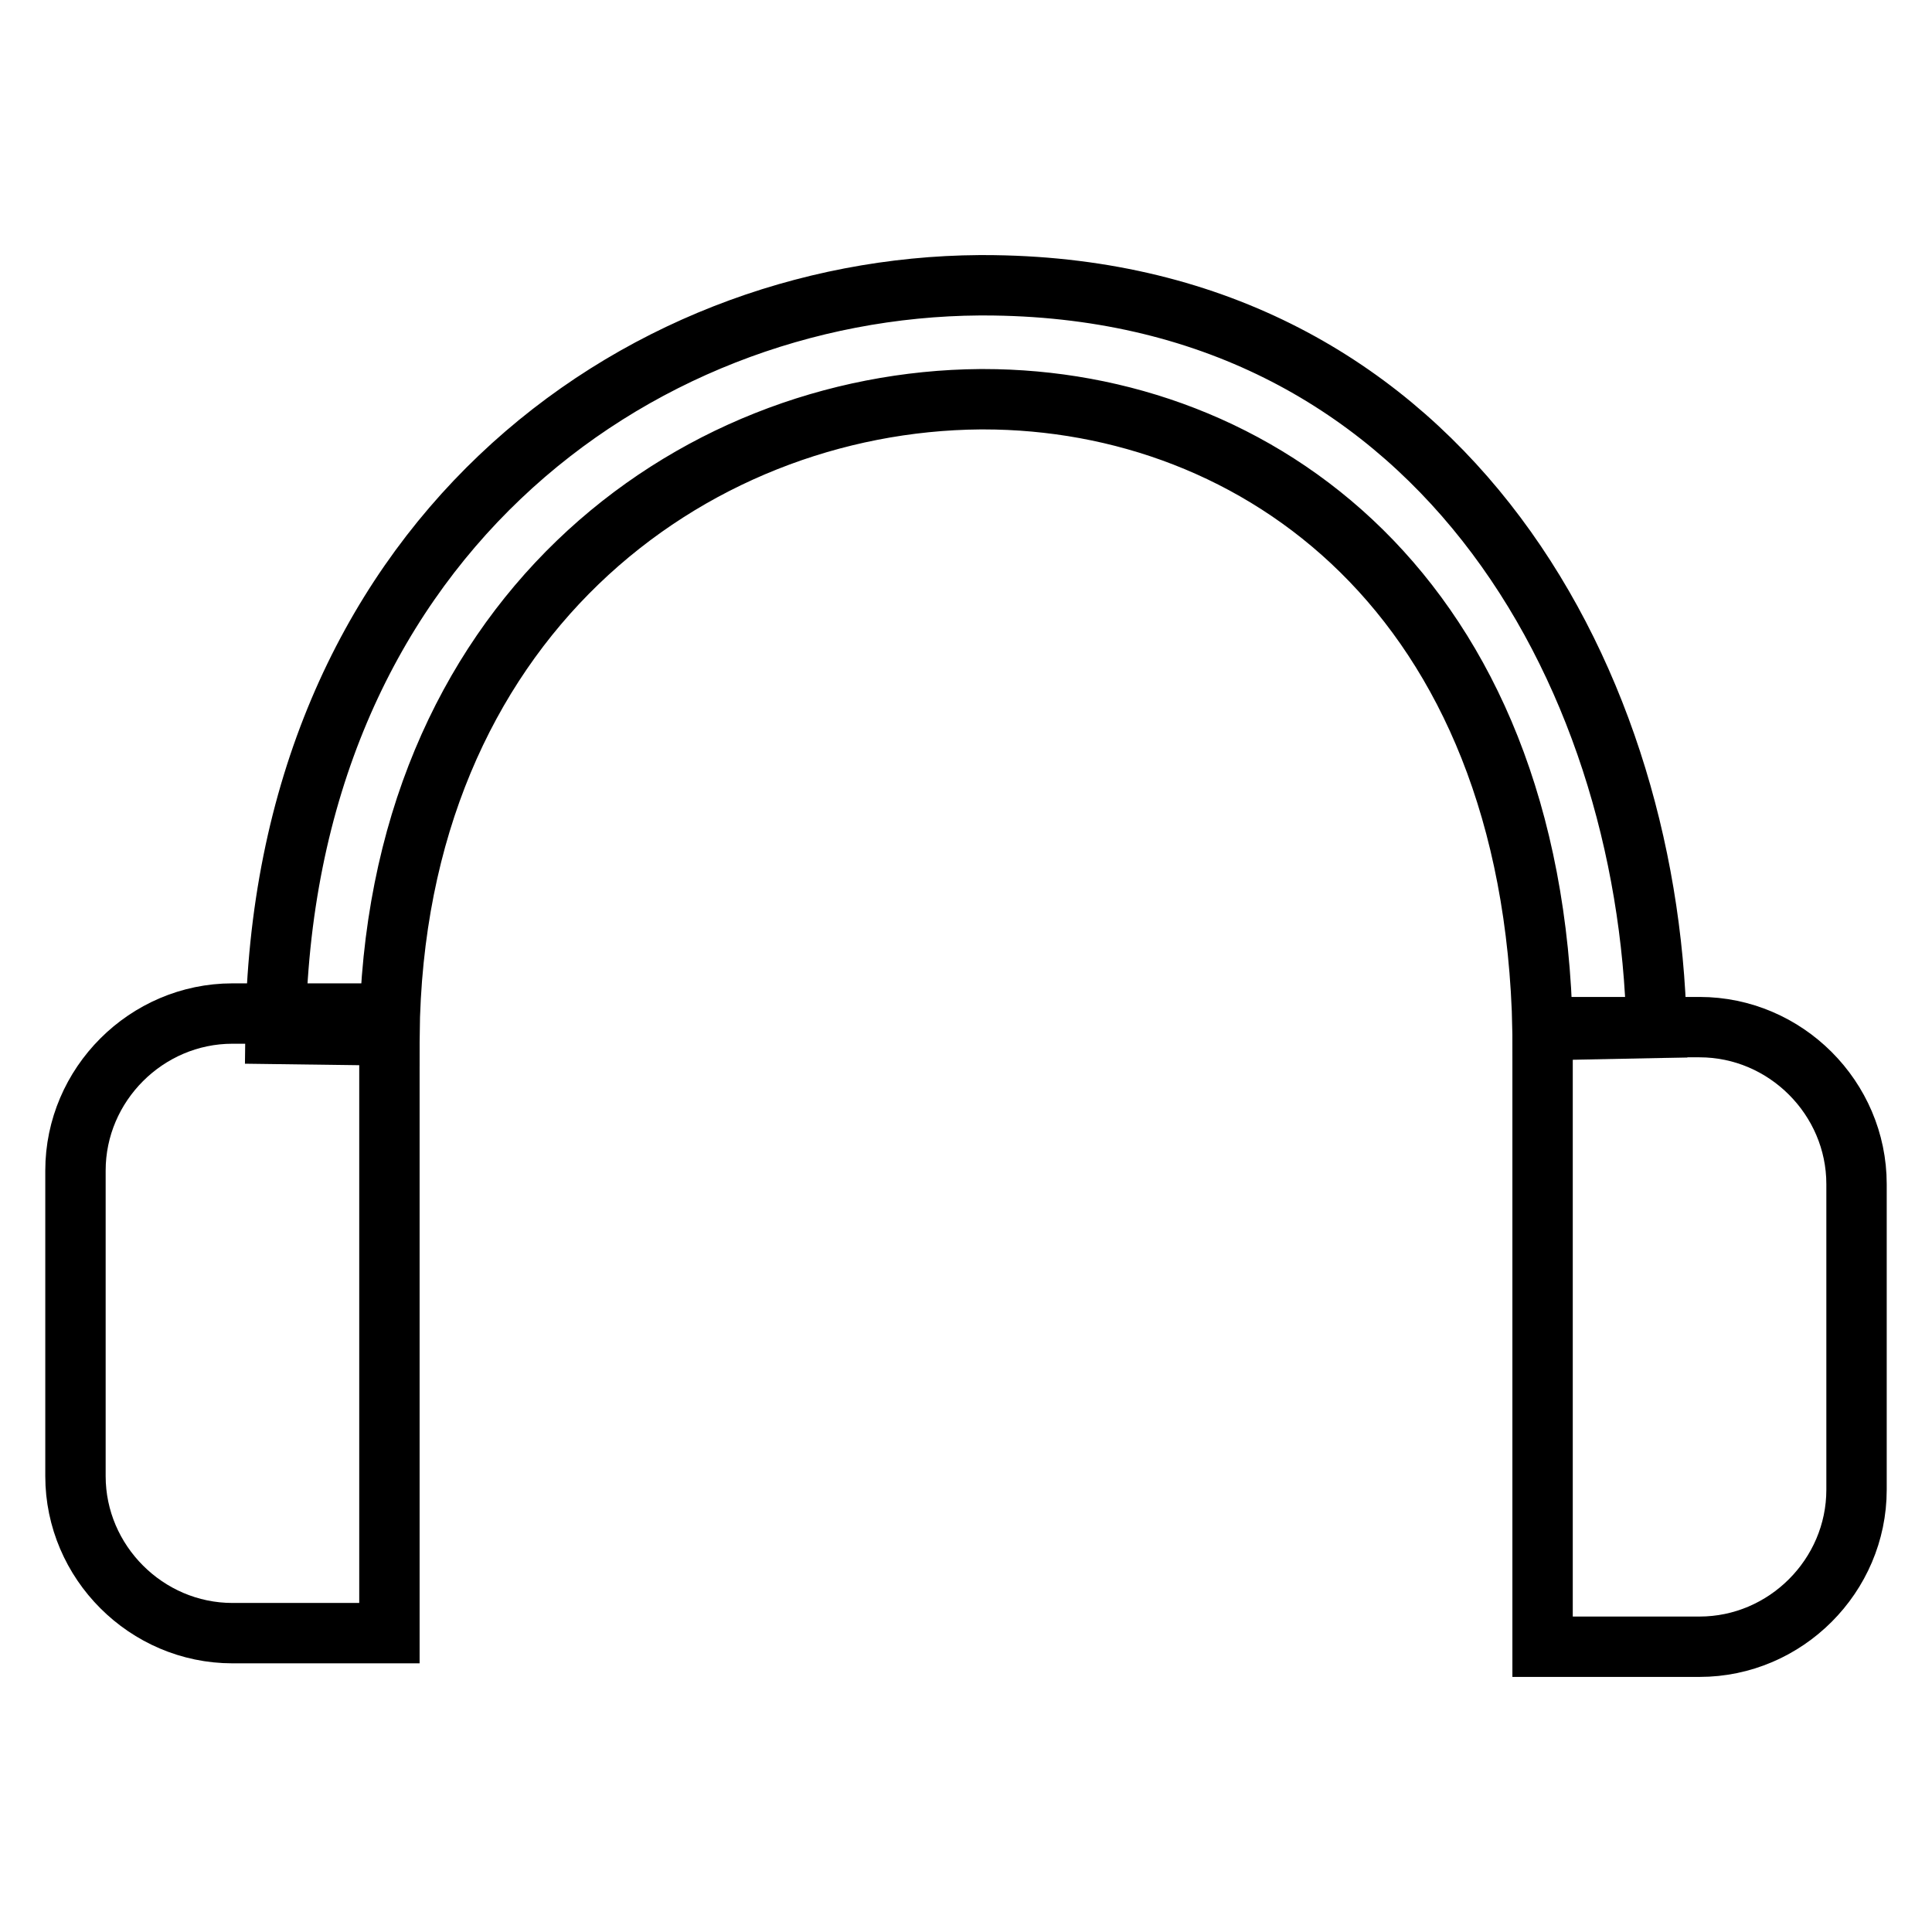
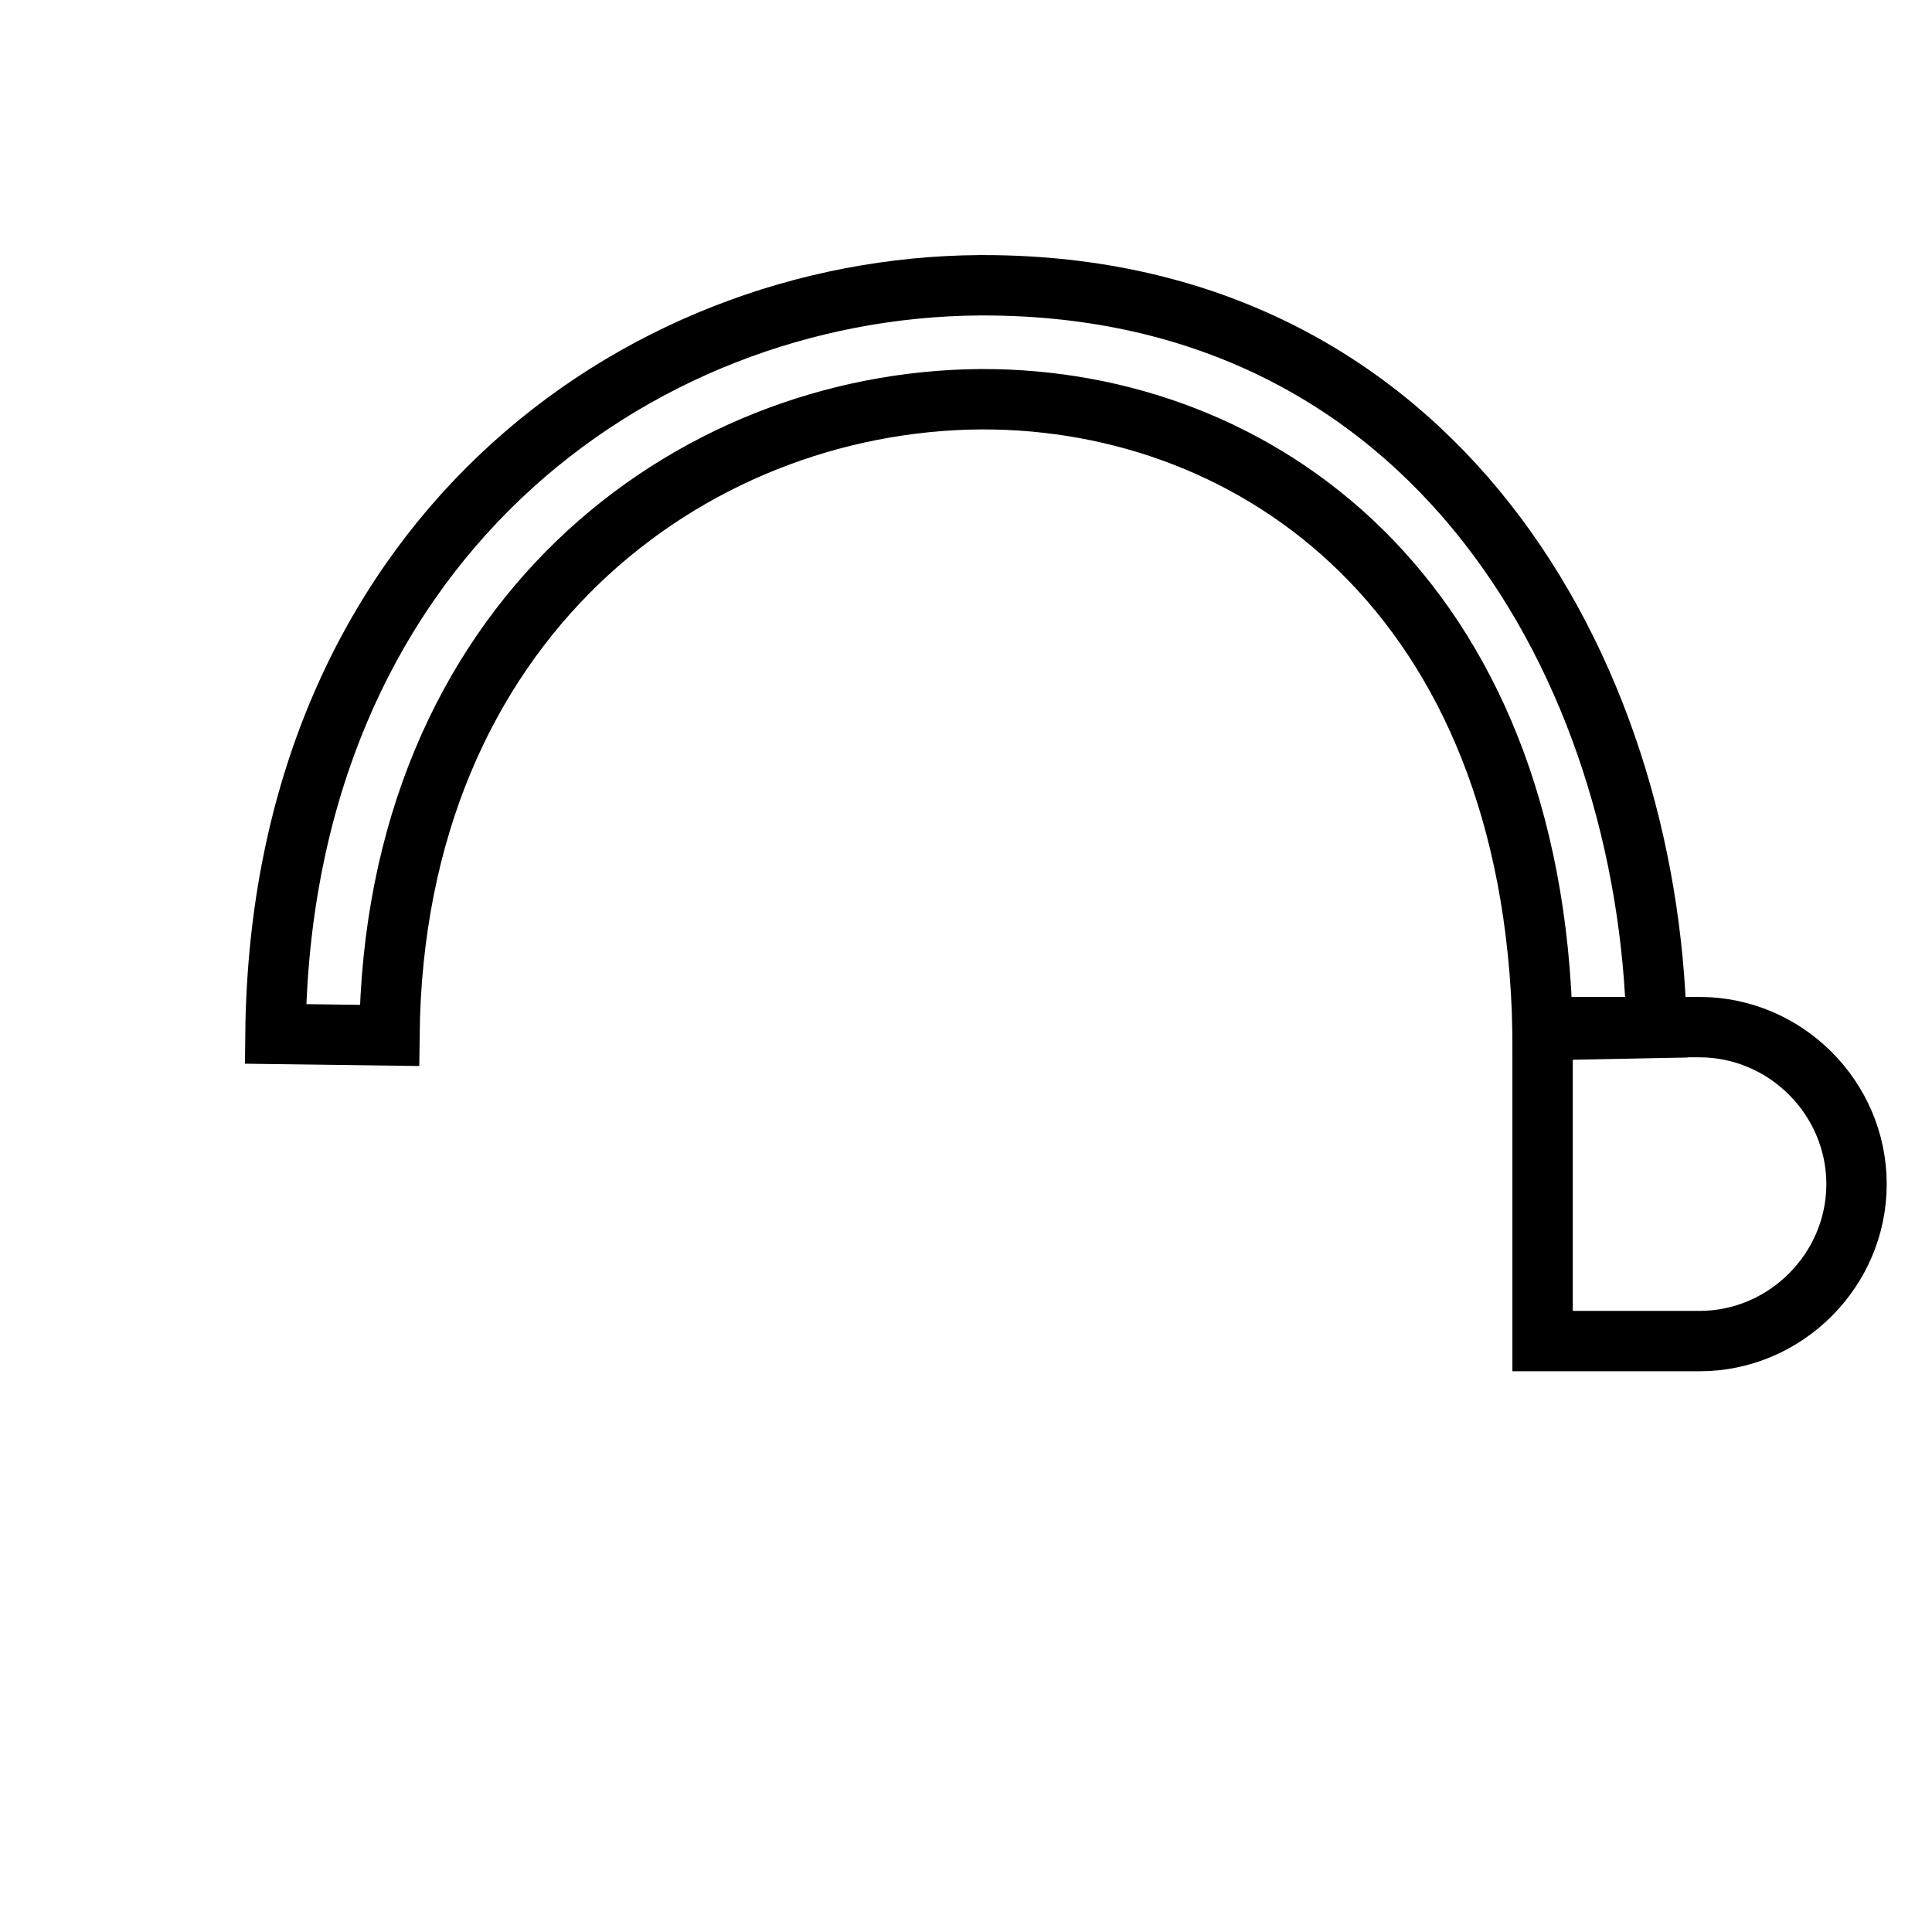
<svg xmlns="http://www.w3.org/2000/svg" version="1.1" x="0px" y="0px" viewBox="0 0 256 256" enable-background="new 0 0 256 256" xml:space="preserve">
  <g>
    <g>
      <g>
        <g>
          <g>
            <path stroke-width="8" fill-opacity="0" stroke="#000000" d="M51.6,137.2L36.5,137c0.7-64.8,47.5-98.9,93.3-99.2c0.2,0,0.4,0,0.5,0c59.8,0,88.1,50.9,89.2,98.4l-15.1,0.3c-1.2-57.8-38-83.6-74.1-83.6c-0.1,0-0.3,0-0.4,0C91.4,53.2,52.2,82.2,51.6,137.2z" />
-             <path stroke-width="8" fill-opacity="0" stroke="#000000" d="M51.6,134.3H30.8c-11.4,0-20.8,9.4-20.8,20.8v40.5c0,11.4,9.4,20.8,20.8,20.8h20.8V134.3z" />
-             <path stroke-width="8" fill-opacity="0" stroke="#000000" d="M204.4,136.1h20.8c11.4,0,20.8,9.4,20.8,20.8v40.5c0,11.4-9.4,20.8-20.8,20.8h-20.8V136.1z" />
+             <path stroke-width="8" fill-opacity="0" stroke="#000000" d="M204.4,136.1h20.8c11.4,0,20.8,9.4,20.8,20.8c0,11.4-9.4,20.8-20.8,20.8h-20.8V136.1z" />
          </g>
        </g>
      </g>
      <g />
      <g />
      <g />
      <g />
      <g />
      <g />
      <g />
      <g />
      <g />
      <g />
      <g />
      <g />
      <g />
      <g />
      <g />
    </g>
  </g>
</svg>